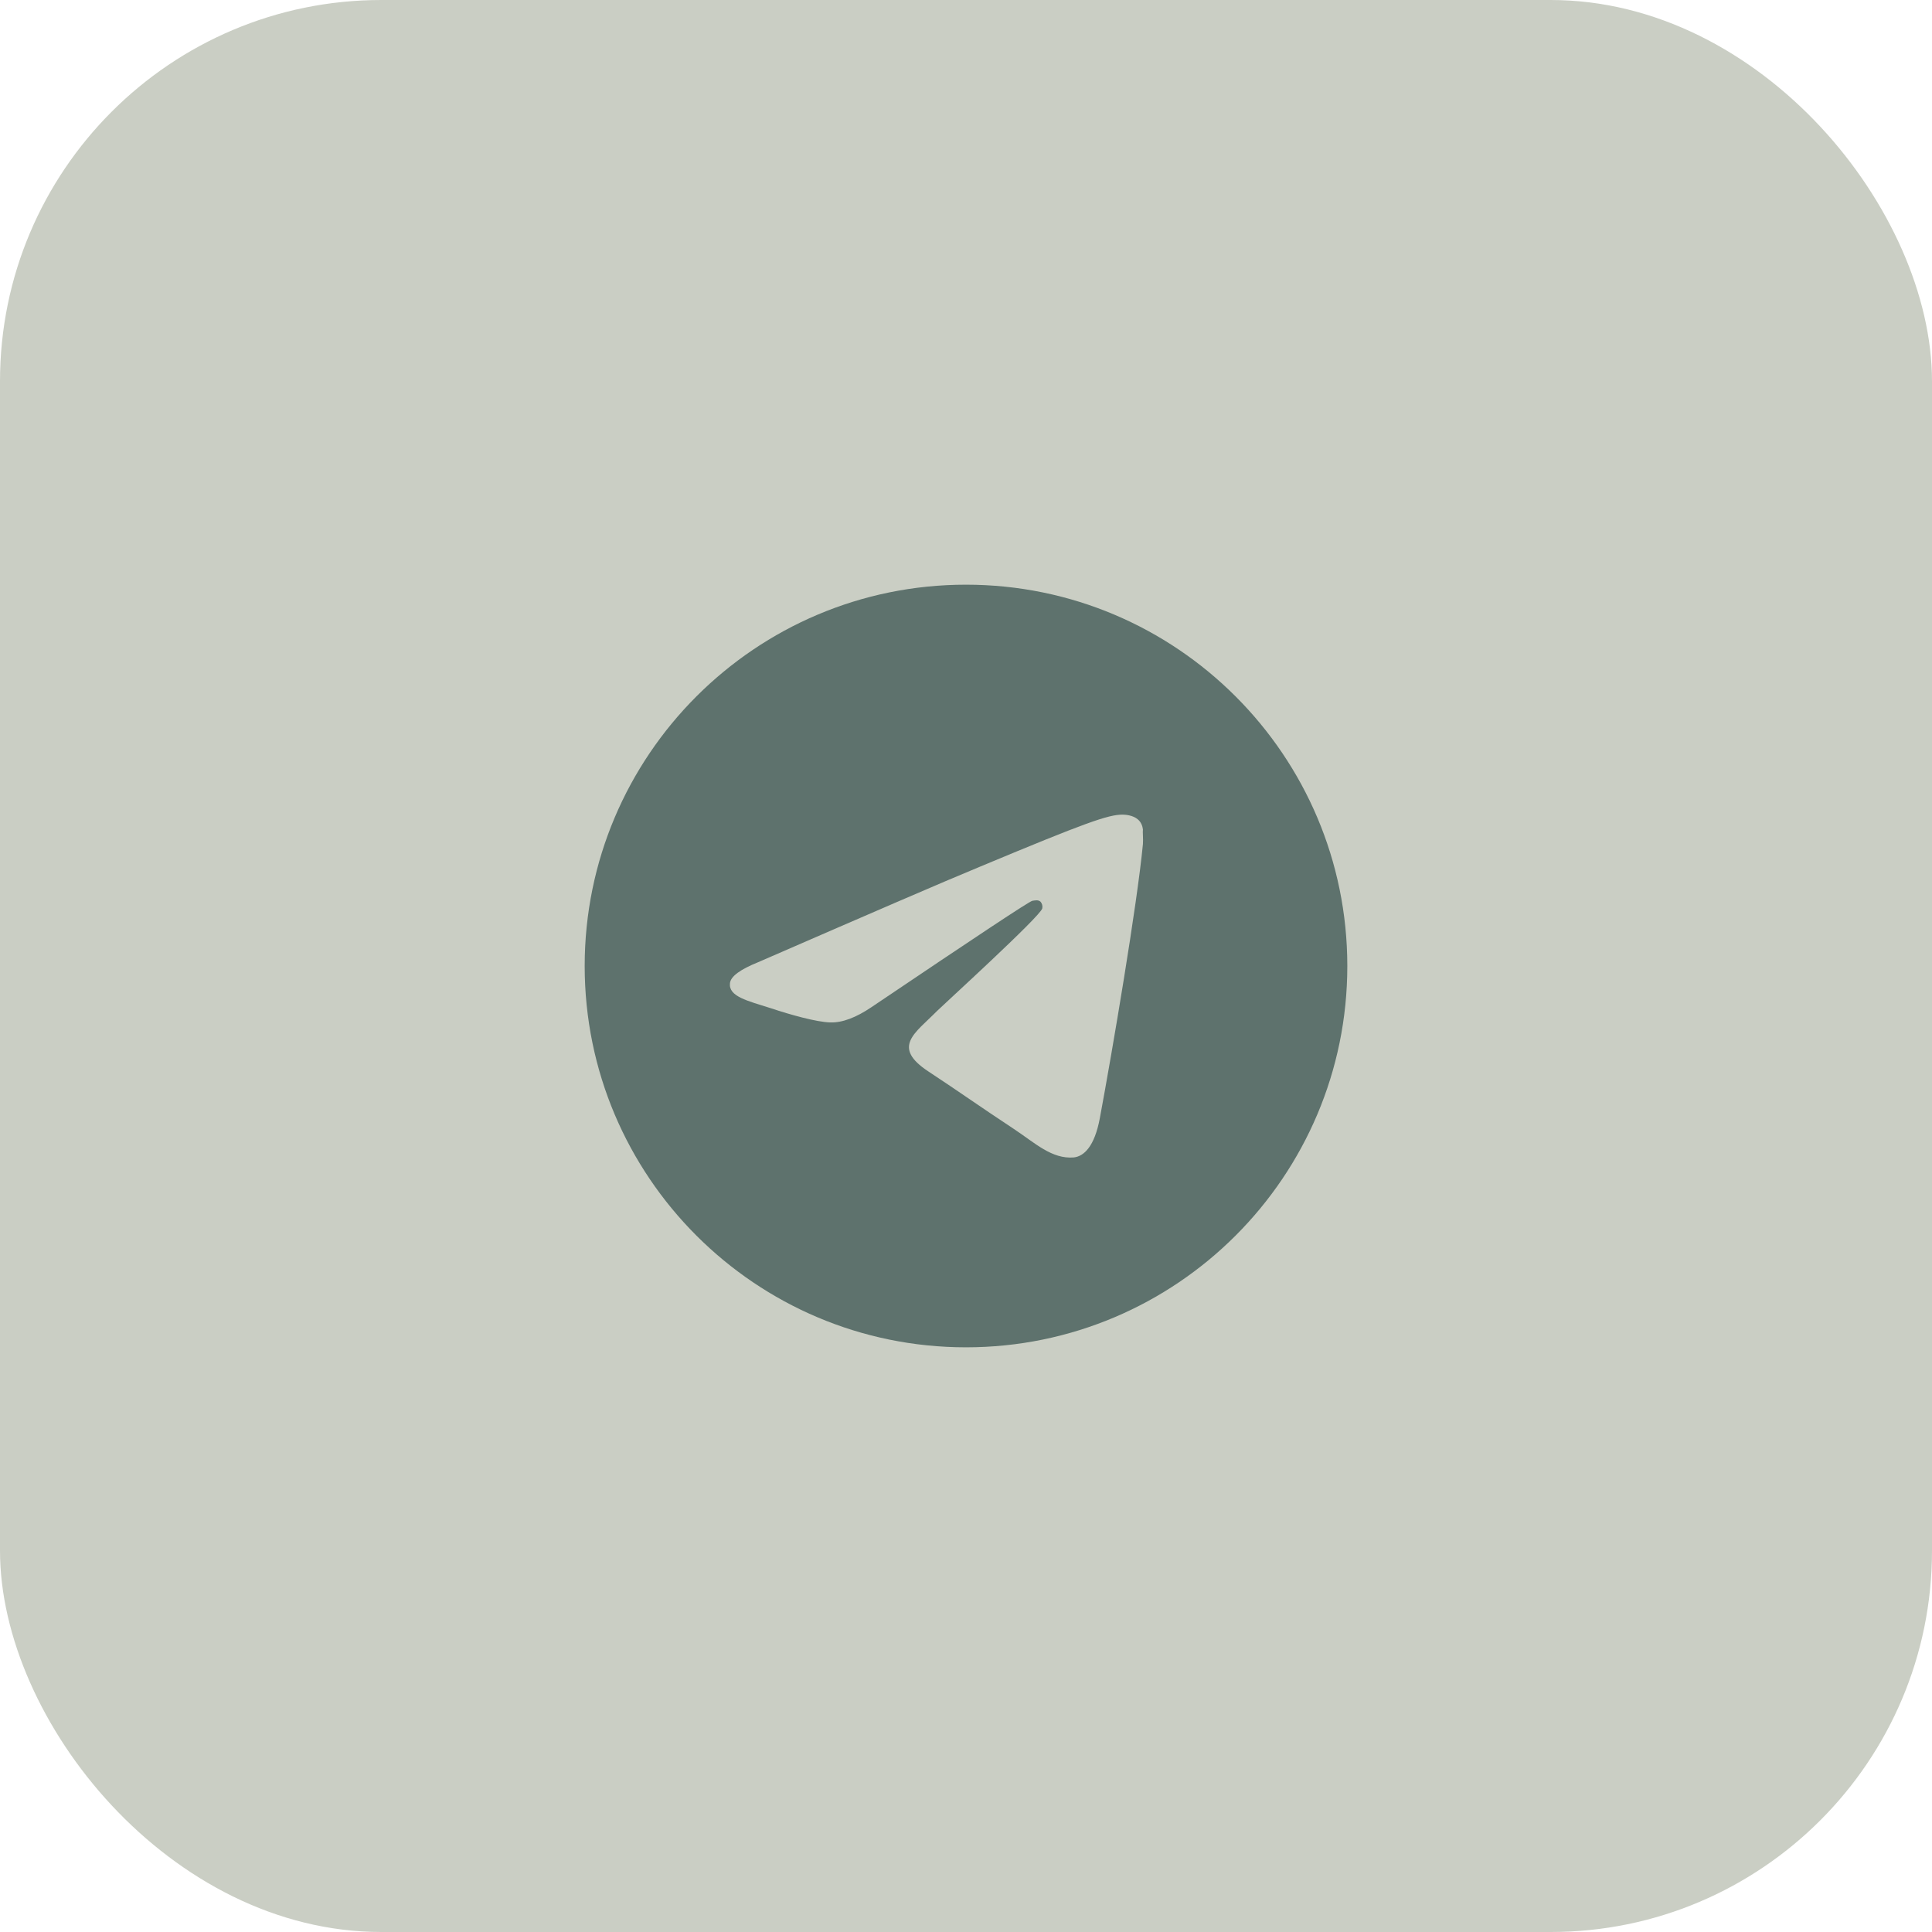
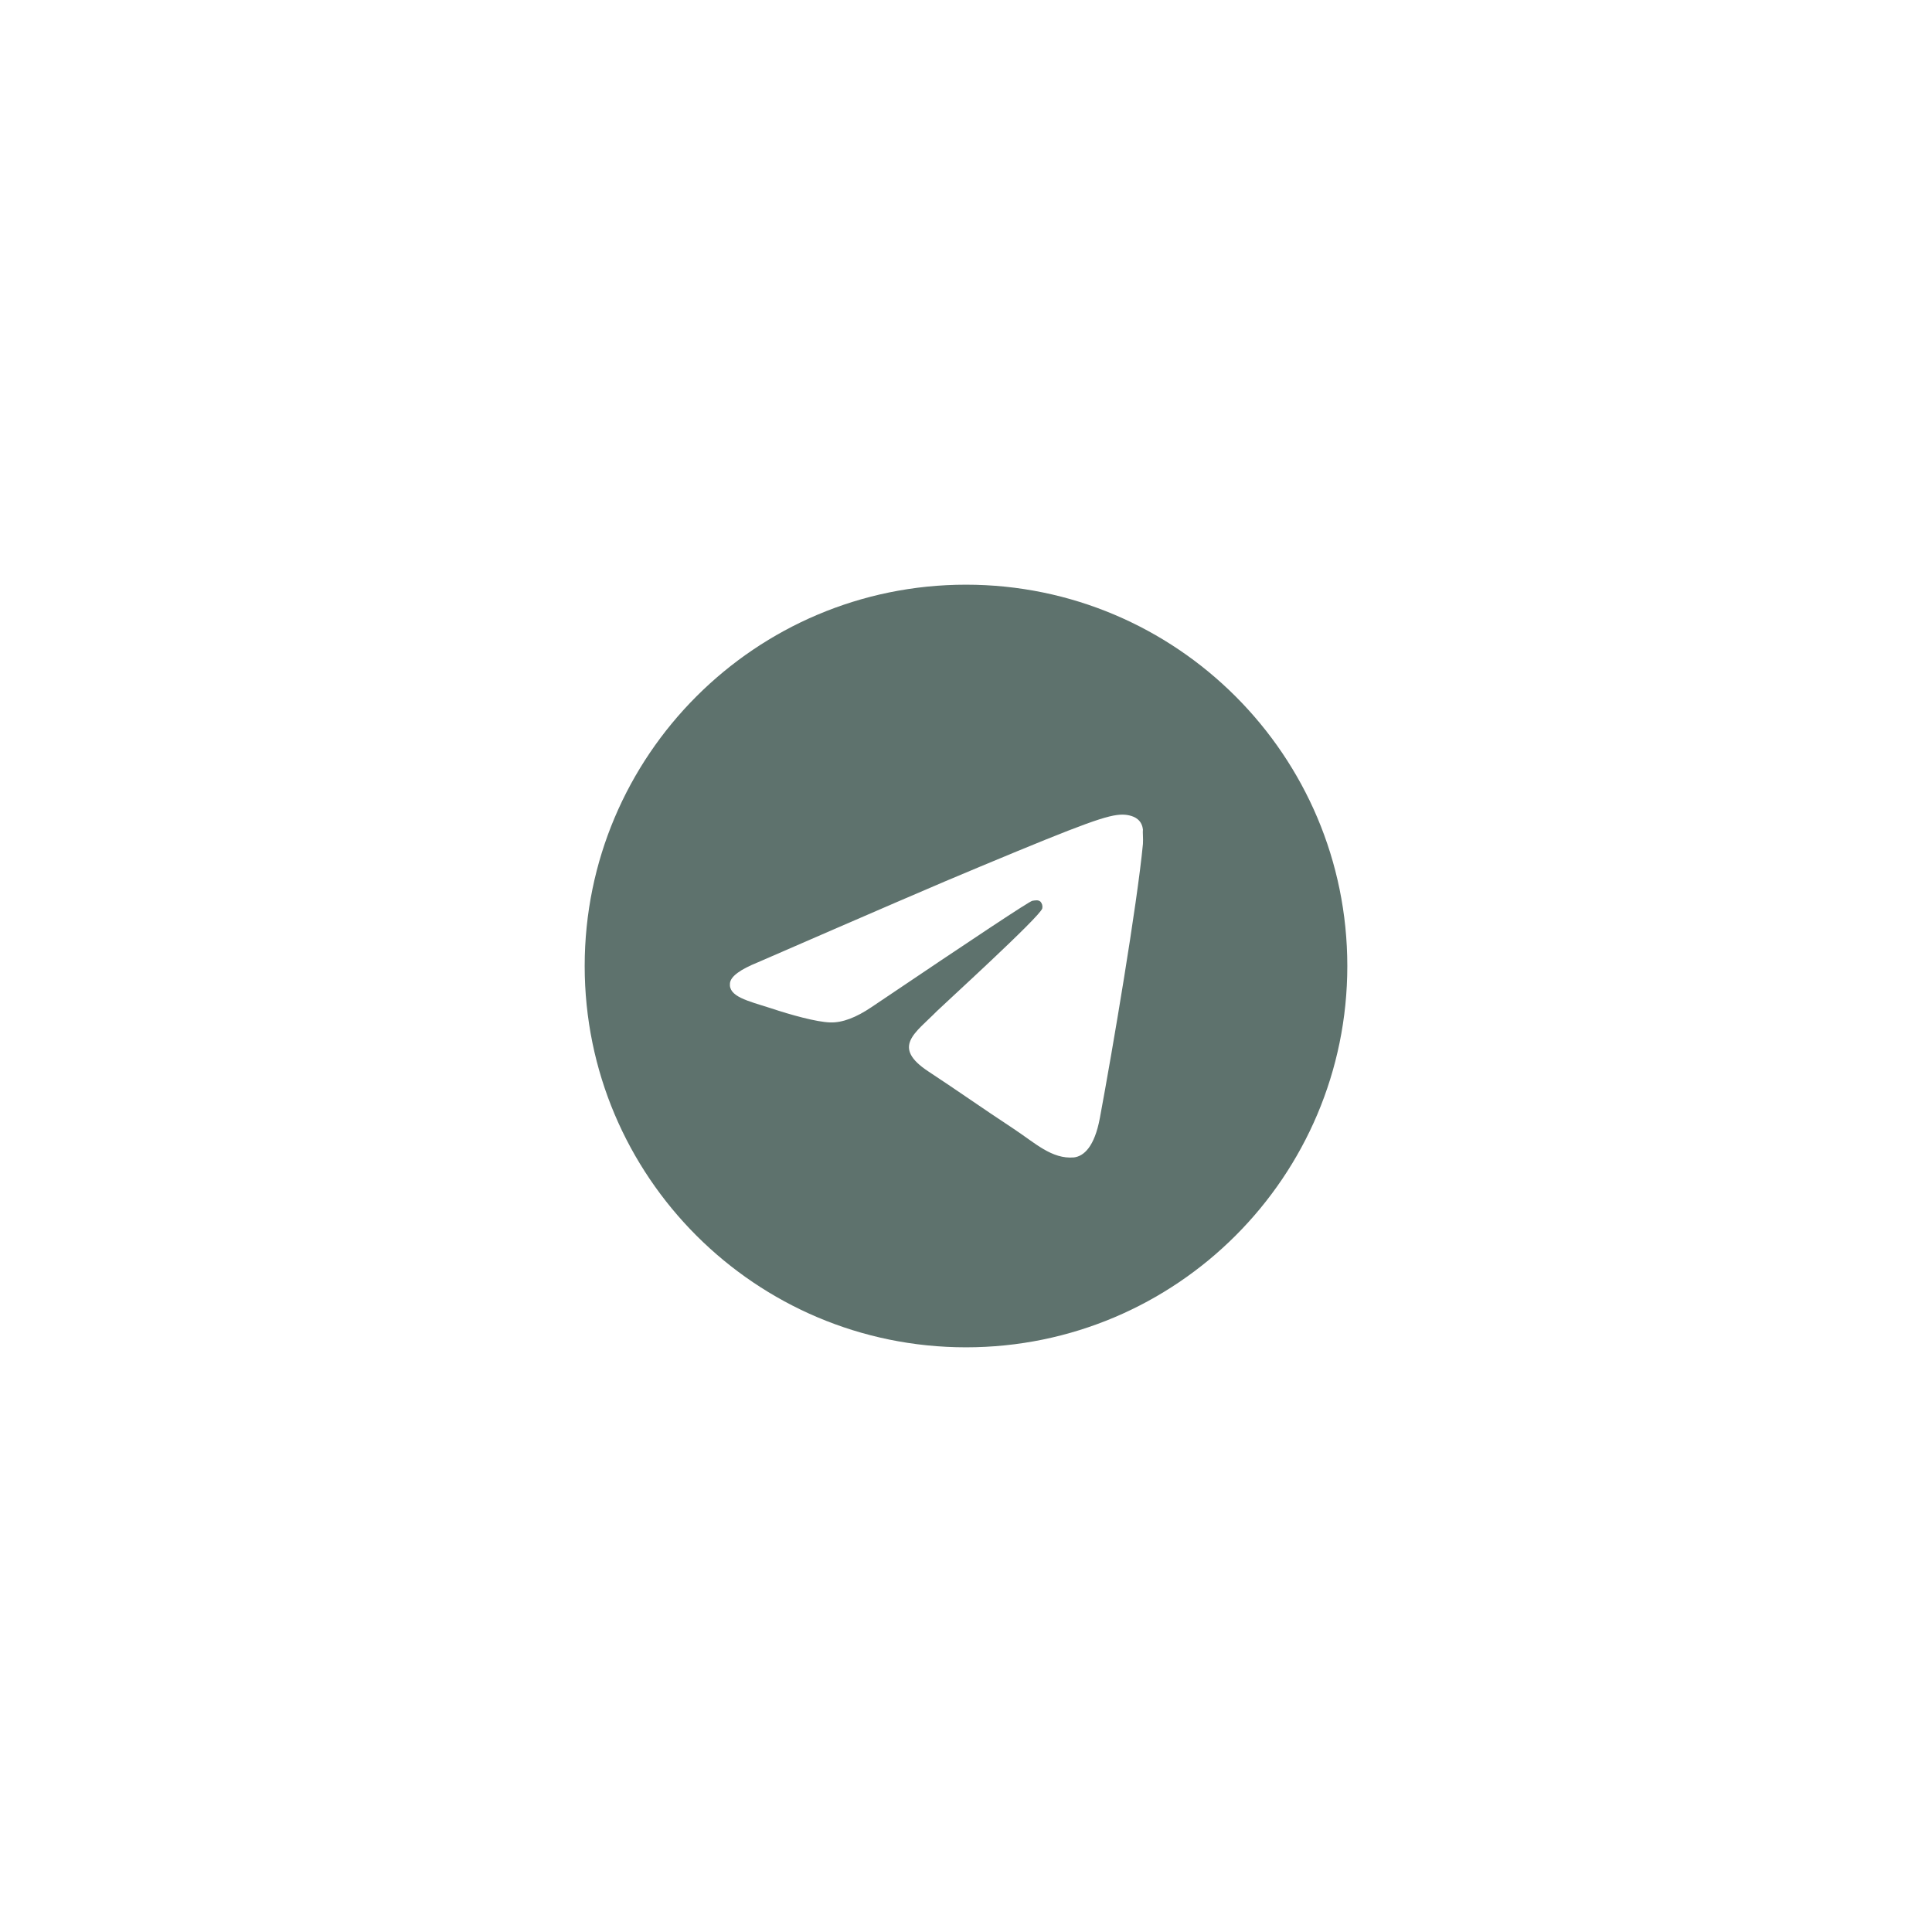
<svg xmlns="http://www.w3.org/2000/svg" width="76" height="76" viewBox="0 0 76 76" fill="none">
-   <rect width="76" height="76" rx="15" fill="#CACEC4" />
  <path d="M38 23C29.72 23 23 29.72 23 38C23 46.28 29.72 53 38 53C46.28 53 53 46.28 53 38C53 29.72 46.28 23 38 23ZM44.96 33.2C44.735 35.57 43.76 41.33 43.265 43.985C43.055 45.11 42.635 45.485 42.245 45.53C41.375 45.605 40.715 44.96 39.875 44.405C38.555 43.535 37.805 42.995 36.53 42.155C35.045 41.18 36.005 40.64 36.86 39.77C37.085 39.545 40.925 36.05 41 35.735C41.01 35.687 41.009 35.638 40.996 35.591C40.983 35.544 40.959 35.501 40.925 35.465C40.835 35.39 40.715 35.42 40.61 35.435C40.475 35.465 38.375 36.86 34.28 39.62C33.68 40.025 33.14 40.235 32.66 40.22C32.12 40.205 31.1 39.92 30.335 39.665C29.39 39.365 28.655 39.2 28.715 38.675C28.745 38.405 29.12 38.135 29.825 37.85C34.205 35.945 37.115 34.685 38.57 34.085C42.74 32.345 43.595 32.045 44.165 32.045C44.285 32.045 44.57 32.075 44.75 32.225C44.9 32.345 44.945 32.51 44.96 32.63C44.945 32.72 44.975 32.99 44.96 33.2Z" fill="#5E726D" />
</svg>